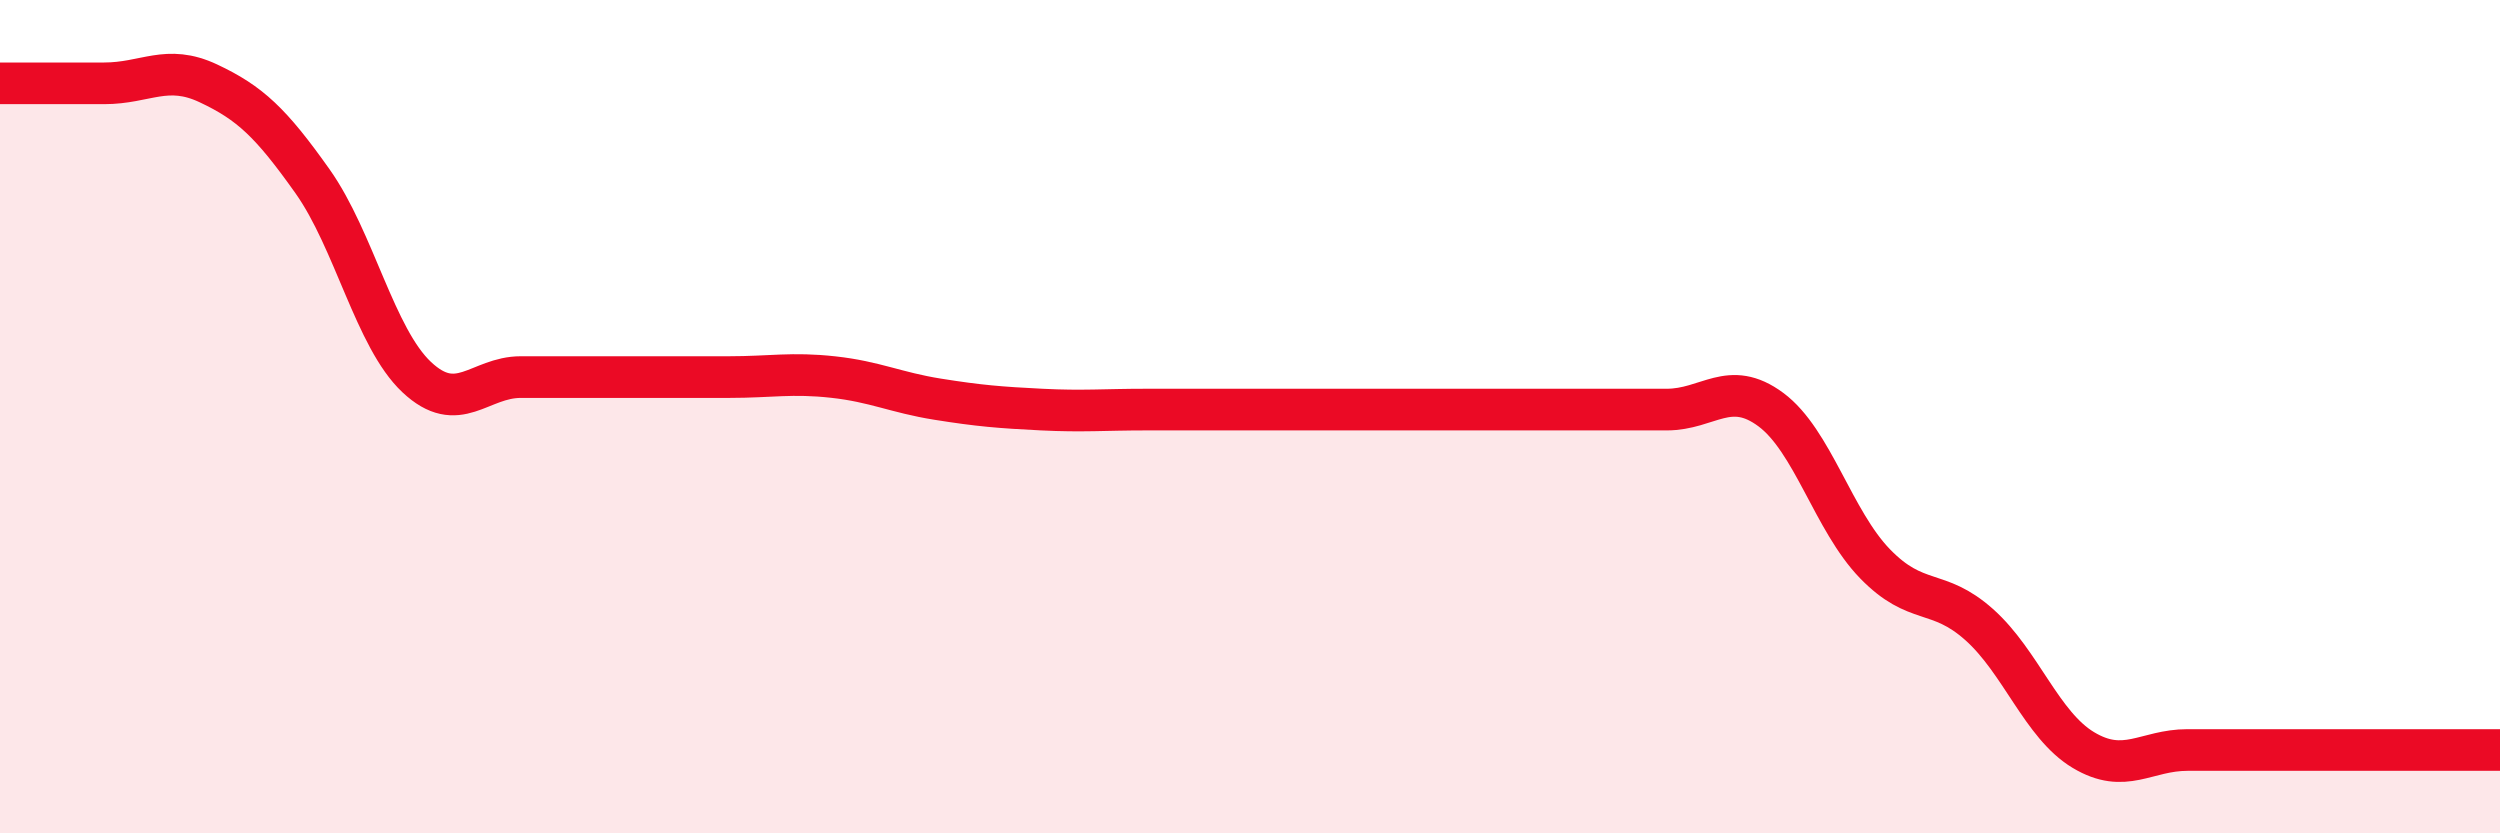
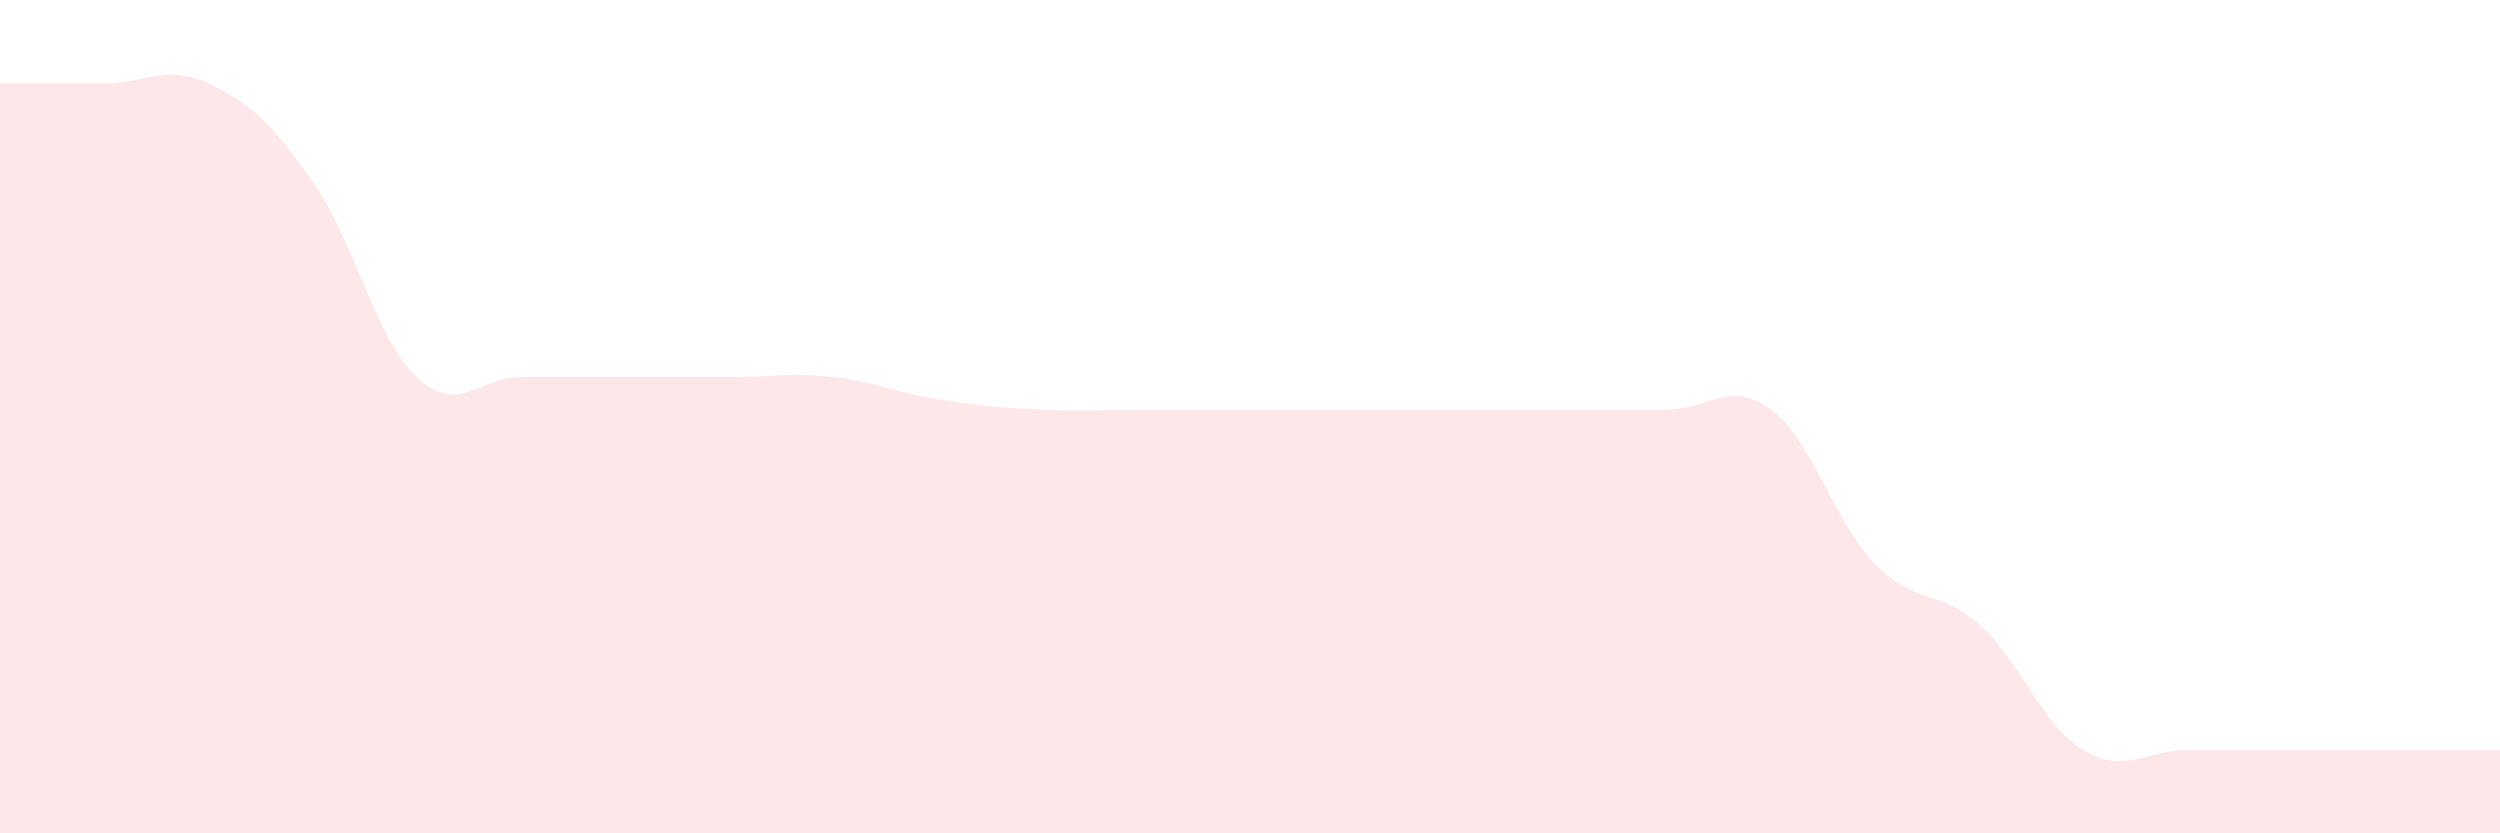
<svg xmlns="http://www.w3.org/2000/svg" width="60" height="20" viewBox="0 0 60 20">
  <path d="M 0,2 C 0.5,2 1.5,2 2.5,2 C 3.5,2 4,1.53 5,2 C 6,2.47 6.5,2.94 7.5,4.35 C 8.5,5.76 9,8.11 10,9.05 C 11,9.99 11.5,9.05 12.5,9.05 C 13.5,9.05 14,9.05 15,9.05 C 16,9.05 16.5,9.05 17.5,9.05 C 18.5,9.05 19,8.94 20,9.05 C 21,9.16 21.5,9.42 22.5,9.58 C 23.5,9.74 24,9.78 25,9.83 C 26,9.88 26.5,9.83 27.5,9.83 C 28.5,9.83 29,9.83 30,9.83 C 31,9.83 31.5,9.83 32.5,9.83 C 33.5,9.83 34,9.83 35,9.83 C 36,9.83 36.5,9.83 37.5,9.83 C 38.5,9.83 39,9.83 40,9.83 C 41,9.83 41.5,9.09 42.5,9.83 C 43.5,10.57 44,12.5 45,13.53 C 46,14.56 46.5,14.1 47.5,14.99 C 48.5,15.88 49,17.4 50,18 C 51,18.6 51.5,18 52.5,18 C 53.5,18 54,18 55,18 C 56,18 56.5,18 57.5,18 C 58.5,18 59.5,18 60,18L60 20L0 20Z" fill="#EB0A25" opacity="0.1" stroke-linecap="round" stroke-linejoin="round" />
-   <path d="M 0,2 C 0.5,2 1.5,2 2.5,2 C 3.5,2 4,1.53 5,2 C 6,2.47 6.5,2.94 7.5,4.35 C 8.5,5.76 9,8.11 10,9.05 C 11,9.99 11.5,9.05 12.5,9.05 C 13.5,9.05 14,9.05 15,9.05 C 16,9.05 16.5,9.05 17.5,9.05 C 18.5,9.05 19,8.94 20,9.05 C 21,9.16 21.5,9.42 22.5,9.58 C 23.5,9.74 24,9.78 25,9.83 C 26,9.88 26.5,9.83 27.5,9.83 C 28.5,9.83 29,9.83 30,9.83 C 31,9.83 31.5,9.83 32.5,9.83 C 33.5,9.83 34,9.83 35,9.83 C 36,9.83 36.5,9.83 37.5,9.83 C 38.5,9.83 39,9.83 40,9.83 C 41,9.83 41.5,9.09 42.5,9.83 C 43.5,10.57 44,12.5 45,13.53 C 46,14.56 46.5,14.1 47.5,14.99 C 48.5,15.88 49,17.4 50,18 C 51,18.6 51.5,18 52.5,18 C 53.5,18 54,18 55,18 C 56,18 56.5,18 57.5,18 C 58.5,18 59.5,18 60,18" stroke="#EB0A25" stroke-width="1" fill="none" stroke-linecap="round" stroke-linejoin="round" />
</svg>